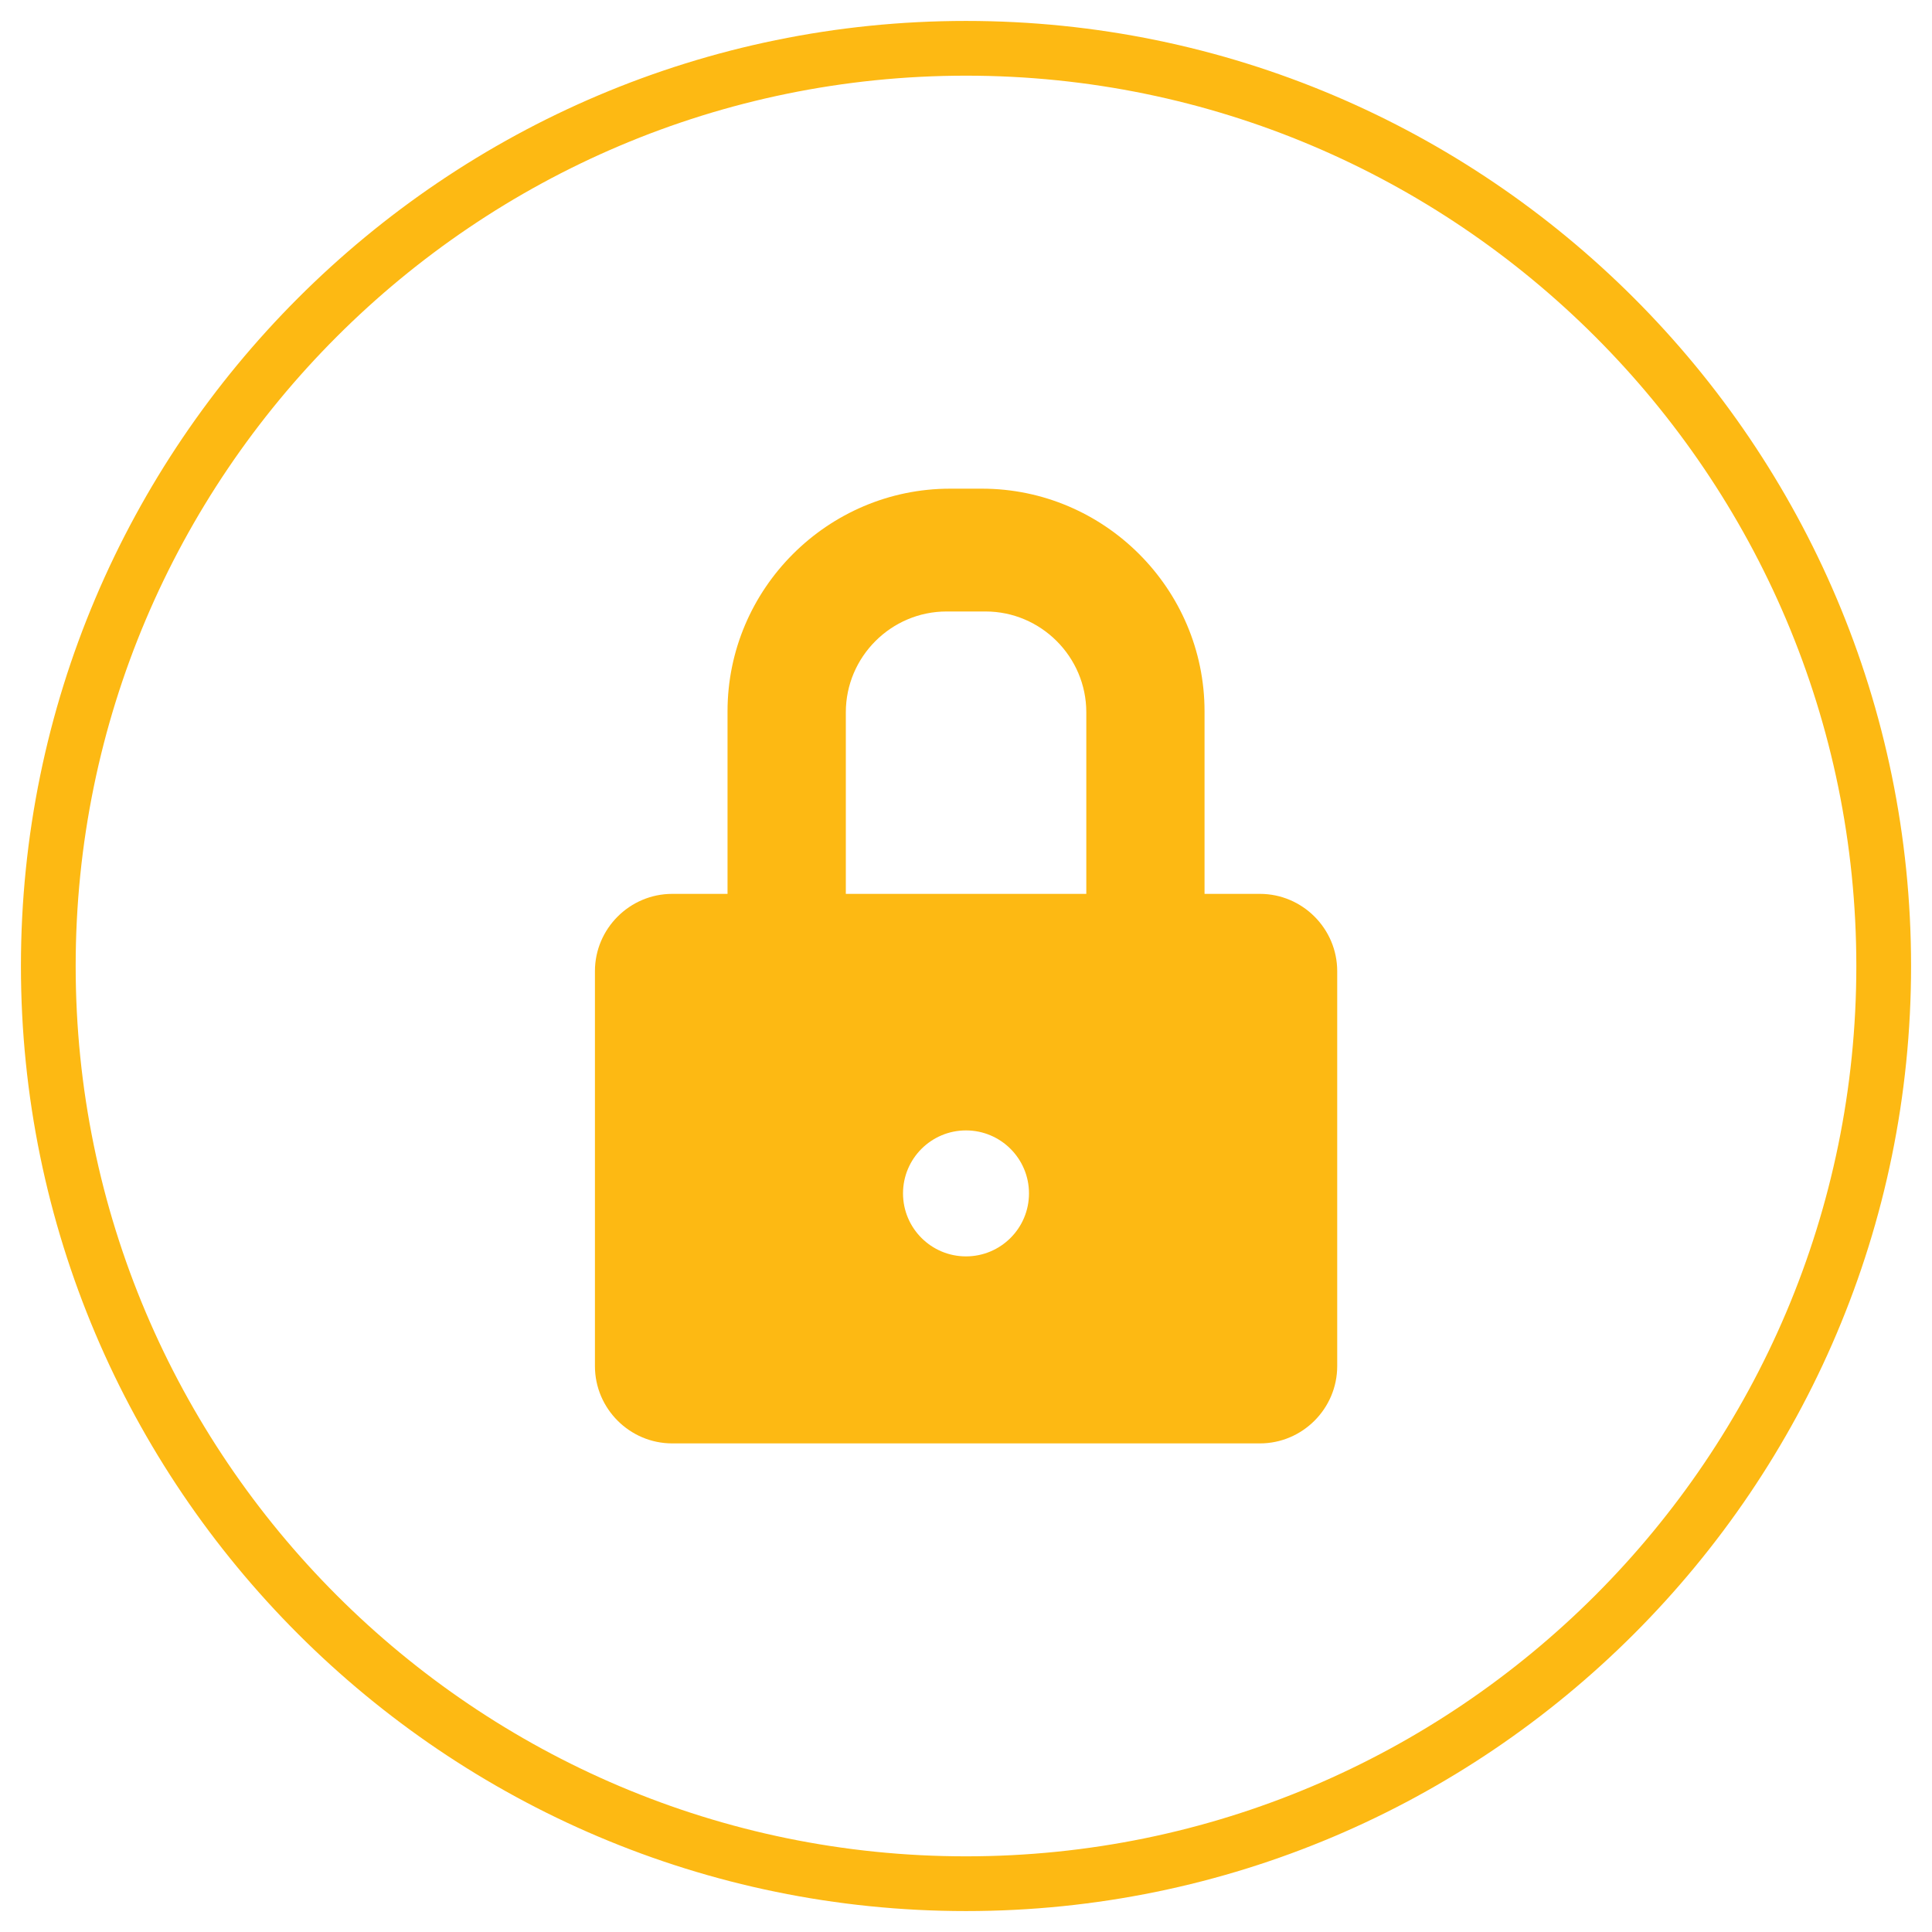
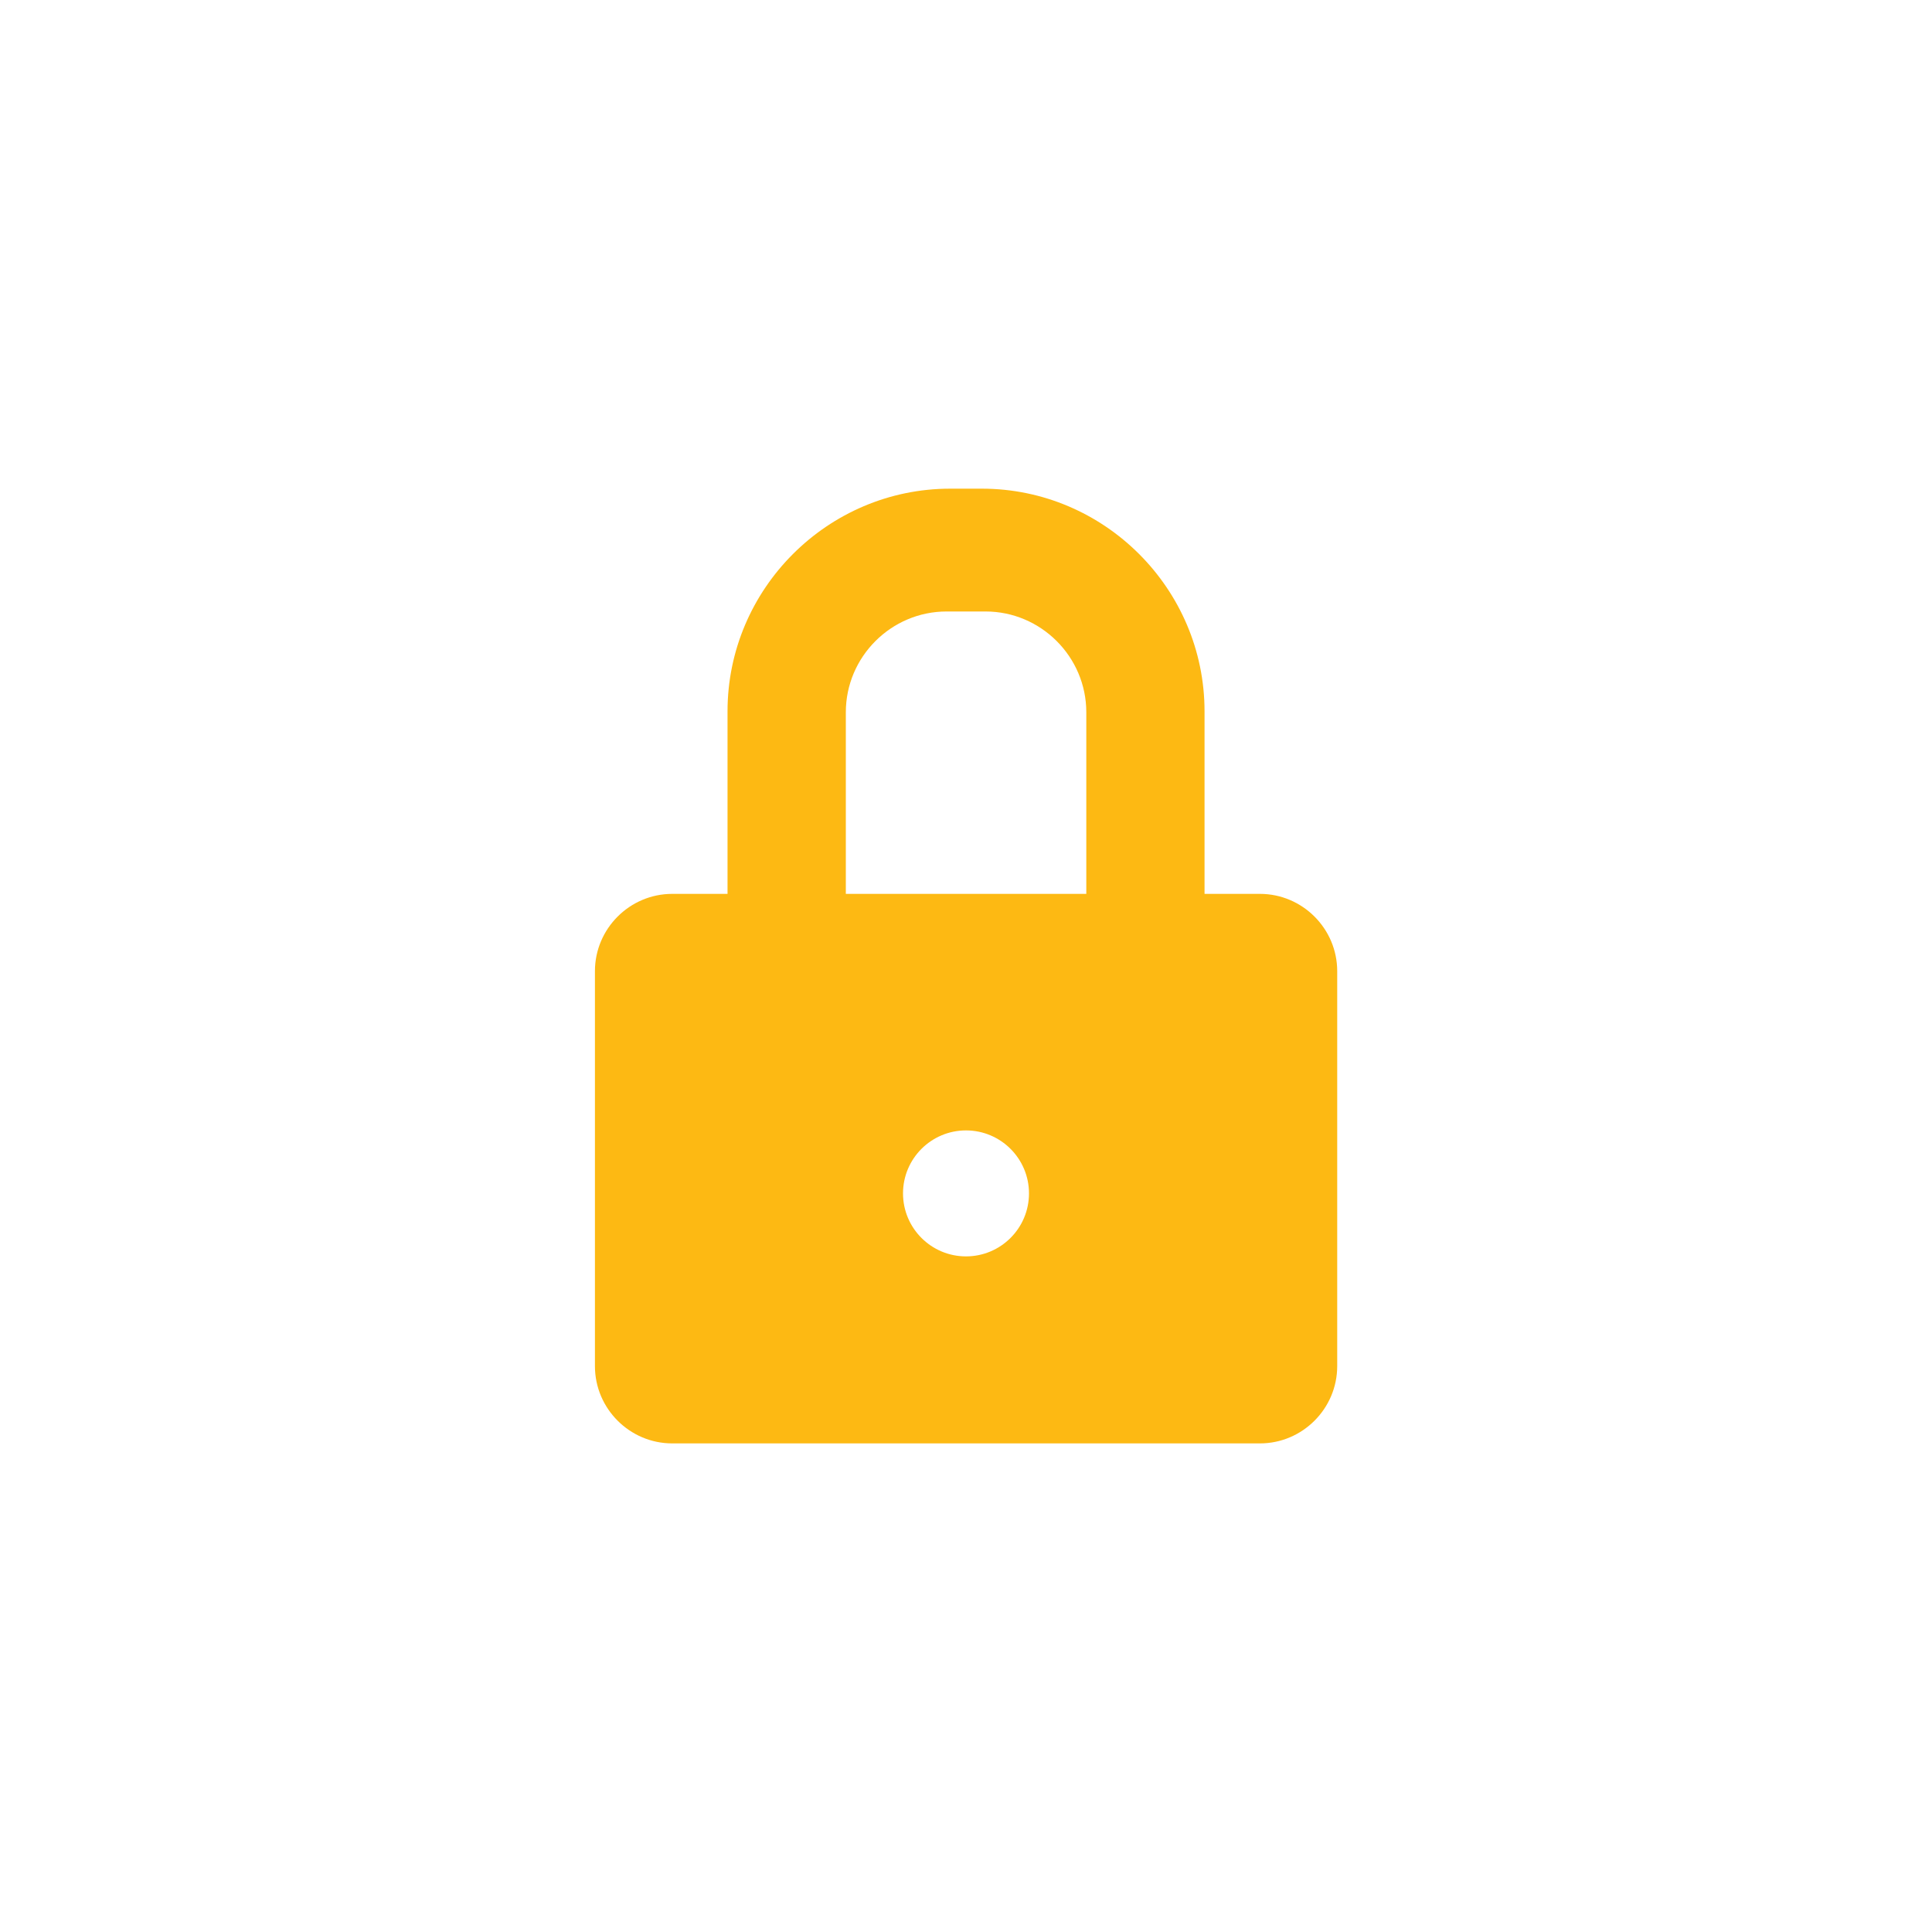
<svg xmlns="http://www.w3.org/2000/svg" id="Layer_1" version="1.1" viewBox="0 0 300 300">
  <defs>
    <style>
      .st0 {
        fill: #fdb913;
      }
    </style>
  </defs>
  <path class="st0" d="M195.63,138.8h-8.59v-28.35c0-19.02-15.56-34.57-34.57-34.57h-4.93c-19.02,0-34.57,15.56-34.57,34.57v28.35h-8.59c-6.6,0-12,5.4-12,12v61.33c0,6.6,5.4,12,12,12h91.26c6.6,0,12-5.4,12-12v-61.33c0-6.6-5.4-12-12-12ZM150,195.09c-5.4,0-9.78-4.38-9.78-9.78s4.38-9.78,9.78-9.78,9.78,4.38,9.78,9.78-4.38,9.78-9.78,9.78ZM168.67,138.8h-37.33v-28.2c0-8.61,7.04-15.65,15.65-15.65h6.04c8.61,0,15.65,7.04,15.65,15.65v28.2Z" />
-   <path class="st0" d="M150,296.75C69.08,296.75,3.25,230.92,3.25,150S69.08,3.25,150,3.25s146.75,65.83,146.75,146.75-65.83,146.75-146.75,146.75ZM150,11.75C73.77,11.75,11.75,73.75,11.75,150s62.02,138.25,138.25,138.25,138.25-62,138.25-138.25S226.23,11.75,150,11.75Z" />
</svg>